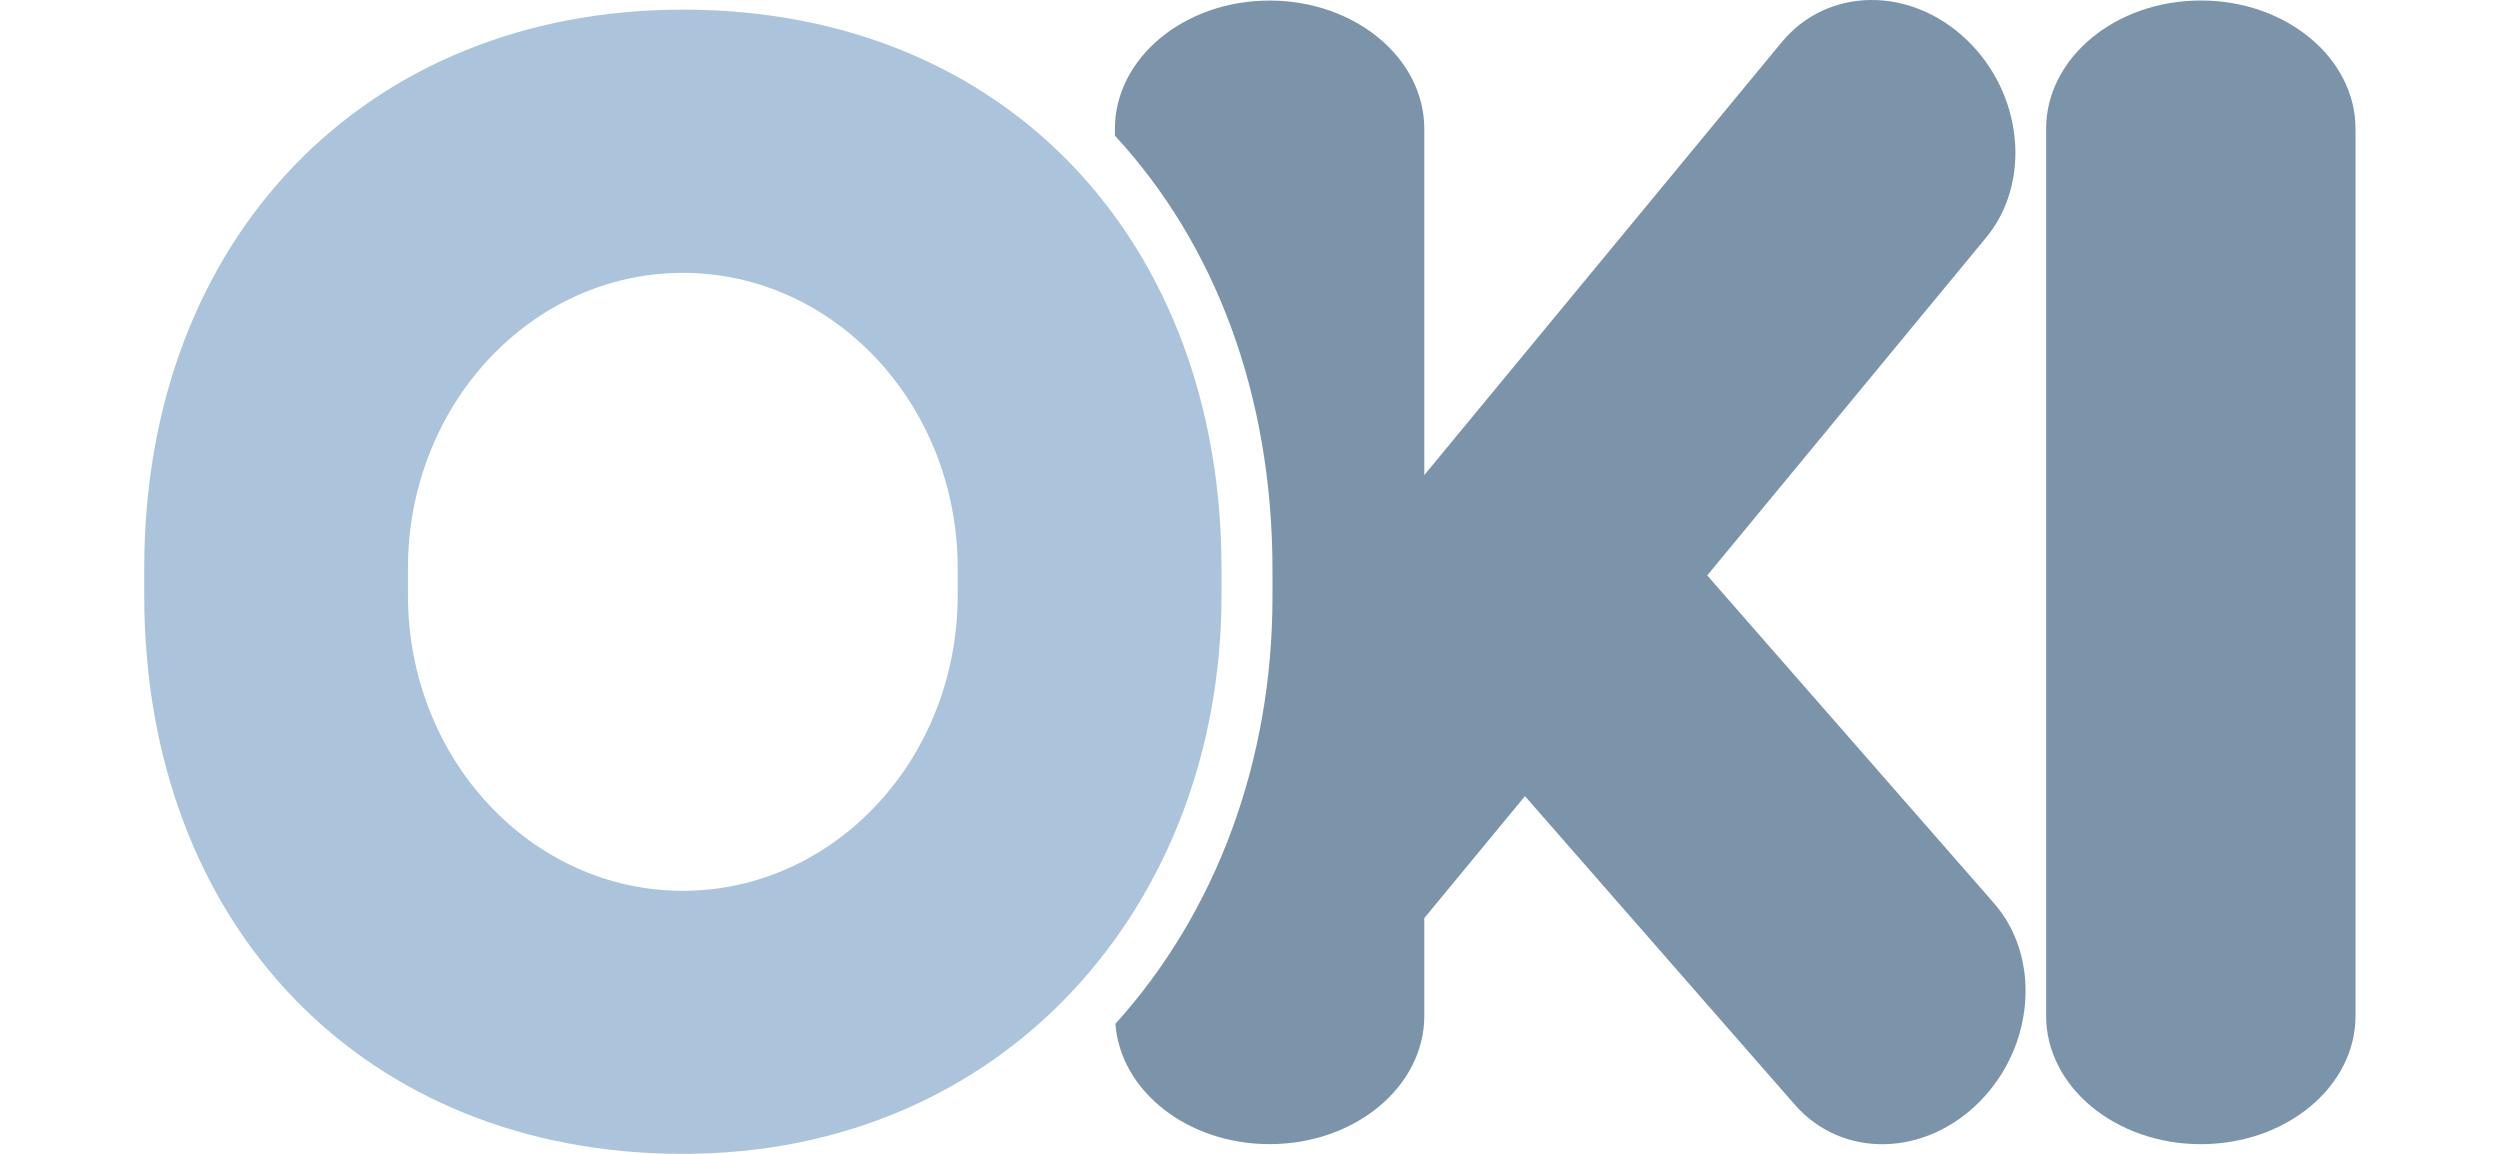
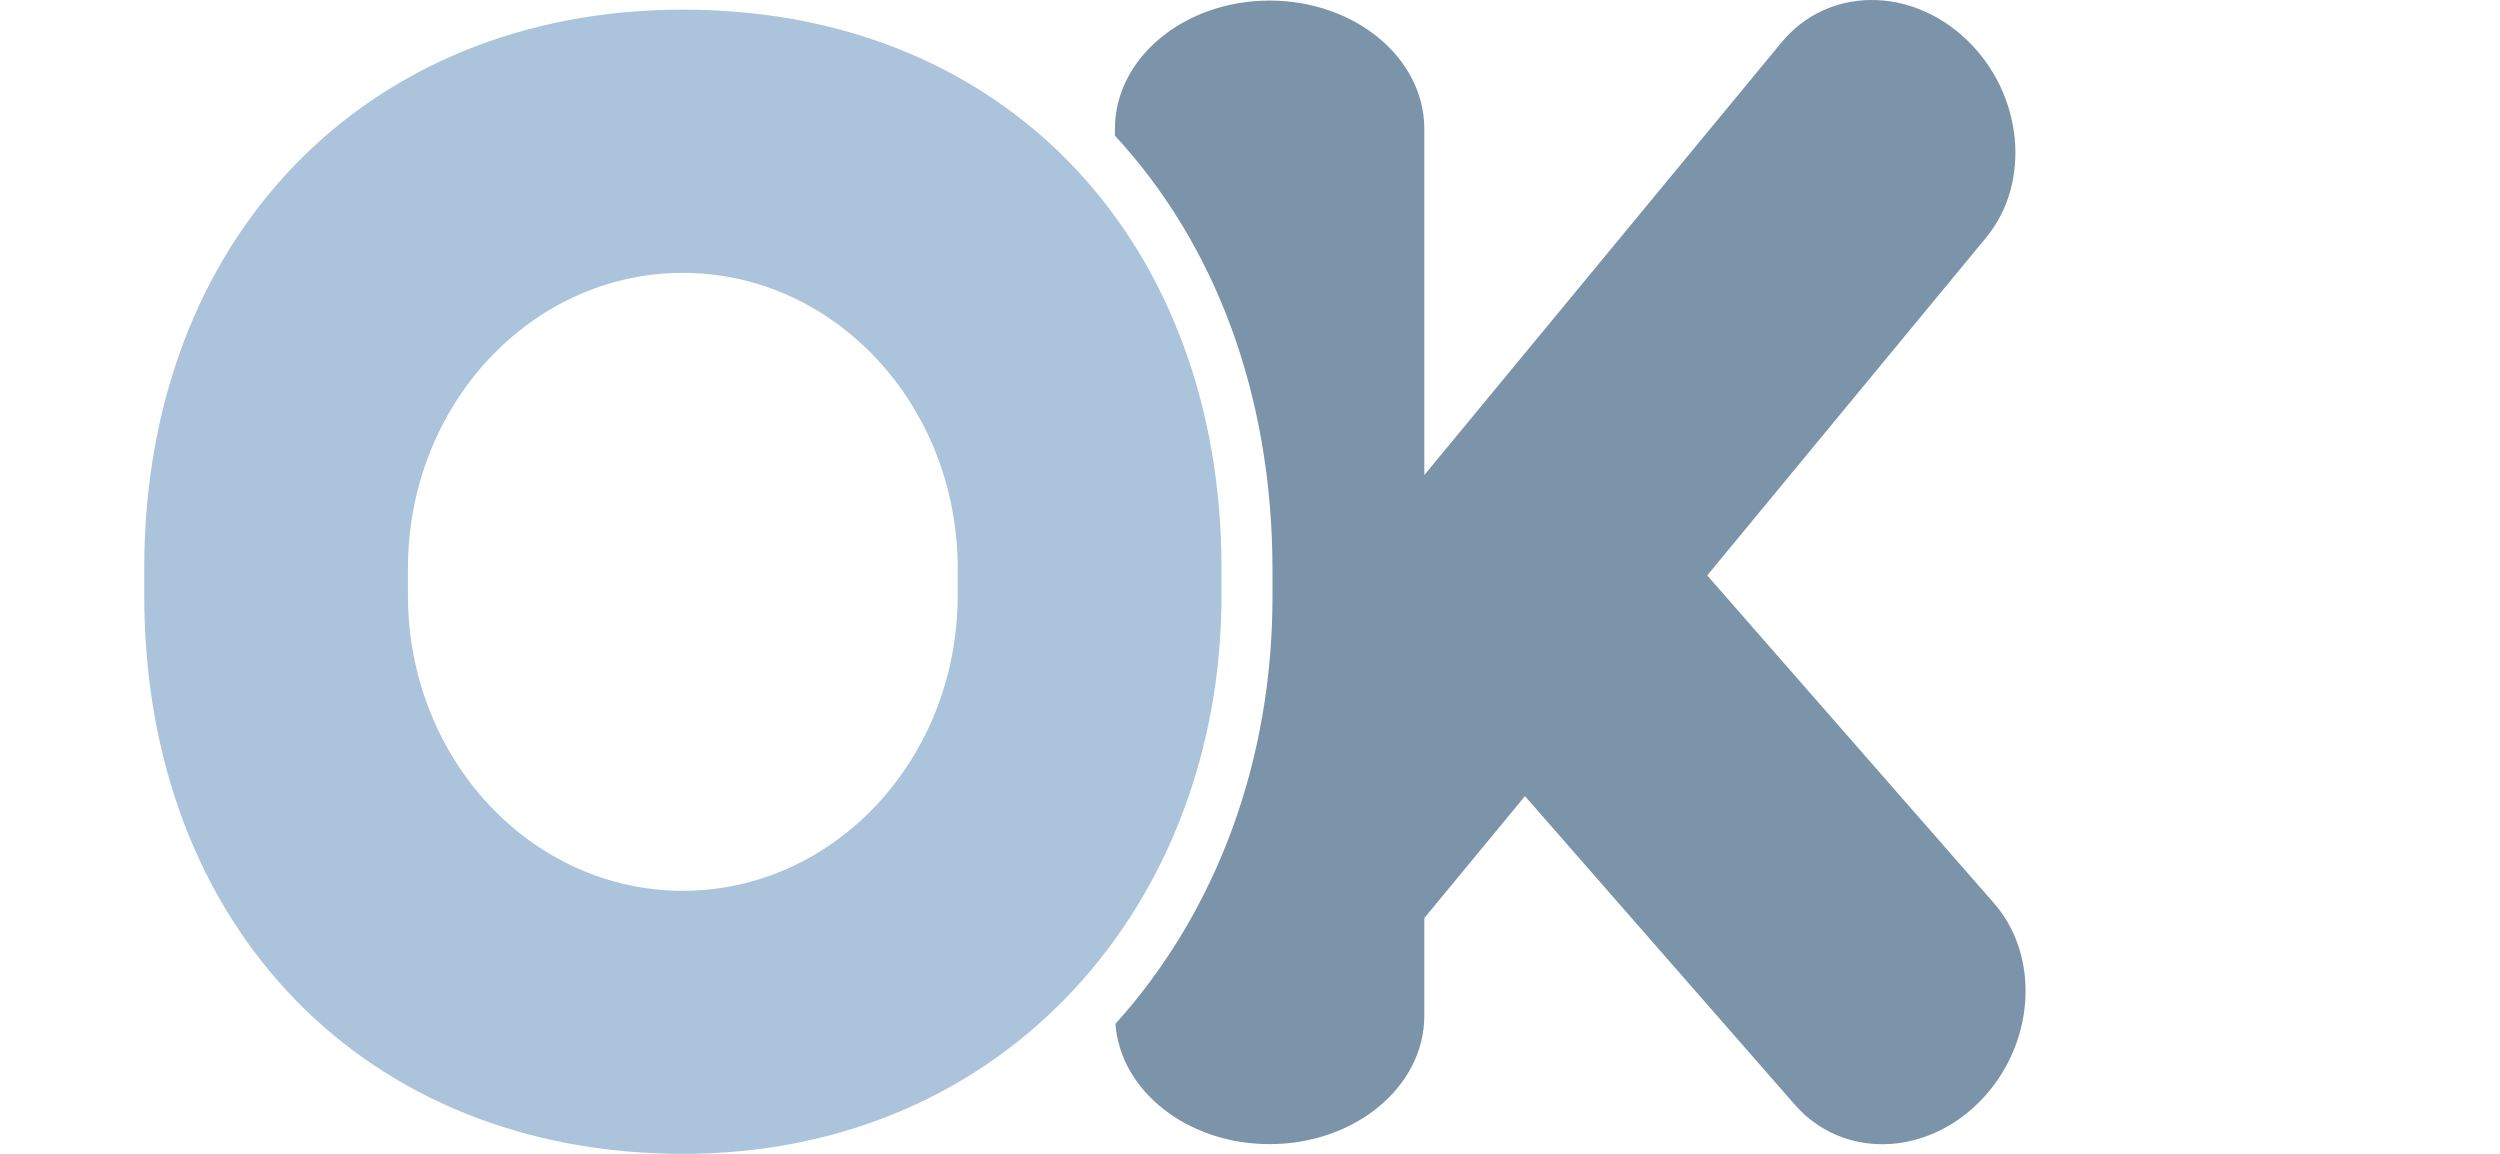
<svg xmlns="http://www.w3.org/2000/svg" width="130" height="60" viewBox="0 0 130 60" fill="none">
  <path d="M103.667 46.943L88.776 29.922L103.28 12.352C105.655 9.476 105.2 4.868 102.262 2.064C99.326 -0.74 95.019 -0.68 92.643 2.201L74.064 24.703V6.703C74.064 3.018 70.461 0.029 66.02 0.029C61.577 0.029 57.975 3.018 57.975 6.703V7.054C63.153 12.659 66.169 20.47 66.169 29.644V31.039C66.169 39.545 63.269 47.405 58.001 53.239C58.263 56.732 61.746 59.495 66.02 59.495C70.461 59.495 74.064 56.506 74.064 52.821V47.74L79.298 41.399L93.349 57.465C95.811 60.256 100.117 60.165 102.968 57.259C105.819 54.354 106.134 49.736 103.667 46.943Z" fill="#7C94AA" />
  <path d="M35.51 0.501C19.043 0.501 7.5 12.364 7.5 29.554V30.949C7.5 48.248 19.043 60.001 35.51 60.001C52.325 60.001 63.519 46.968 63.519 30.948V29.552C63.519 12.791 52.523 0.501 35.51 0.501ZM49.8 30.953C49.8 39.443 43.402 46.322 35.506 46.322C27.611 46.322 21.213 39.443 21.213 30.953V29.557C21.213 21.068 27.611 14.189 35.506 14.189C43.402 14.189 49.8 21.068 49.8 29.557V30.953Z" fill="#ABC4DB" />
-   <path d="M106.398 6.701C106.398 3.015 110.001 0.026 114.444 0.026C118.885 0.026 122.487 3.015 122.487 6.701V52.822C122.487 56.507 118.886 59.497 114.444 59.497C110.003 59.497 106.398 56.507 106.398 52.822V6.701Z" fill="#7C94AA" />
</svg>